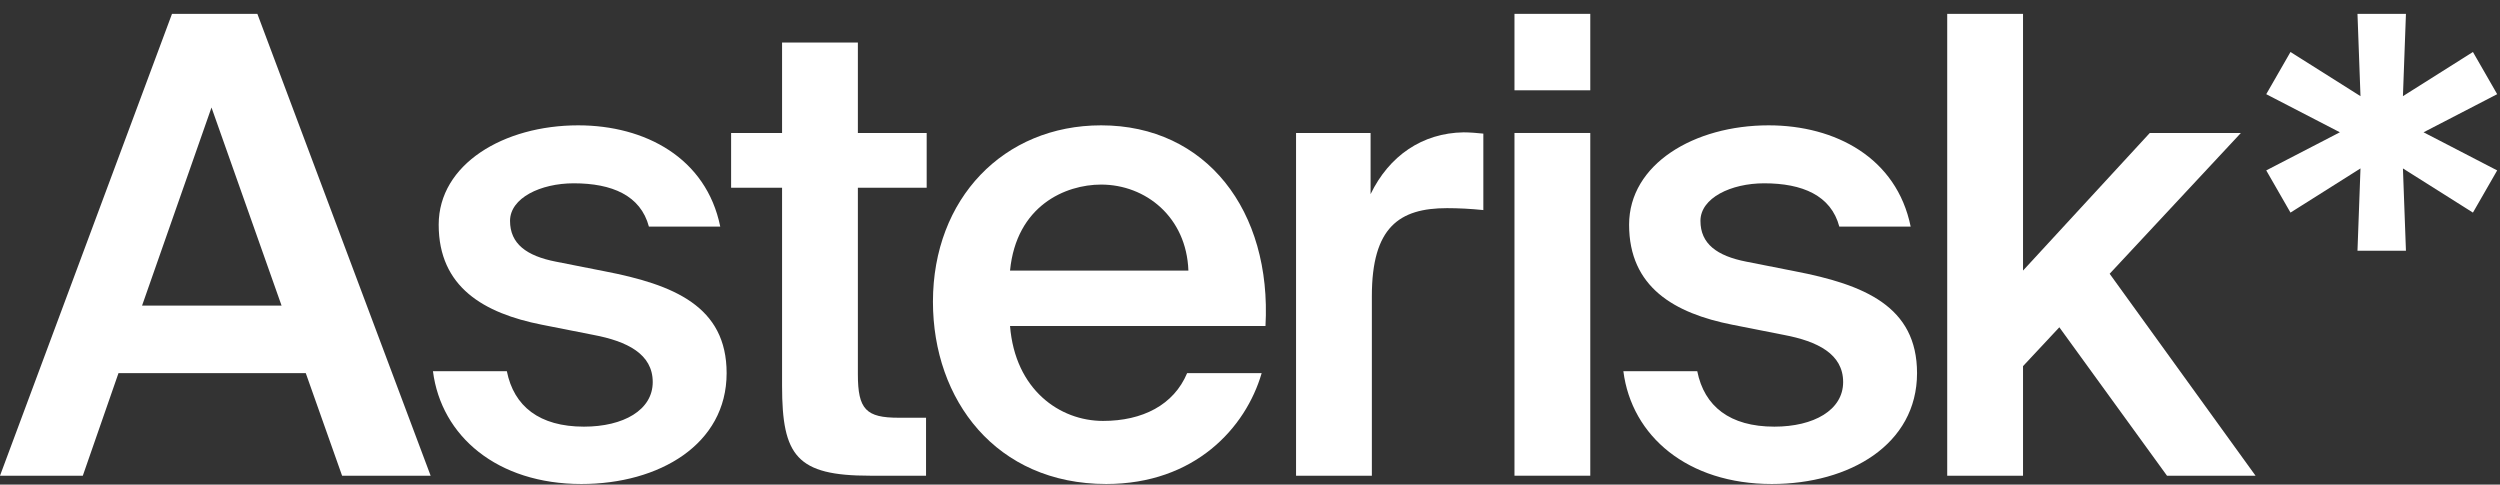
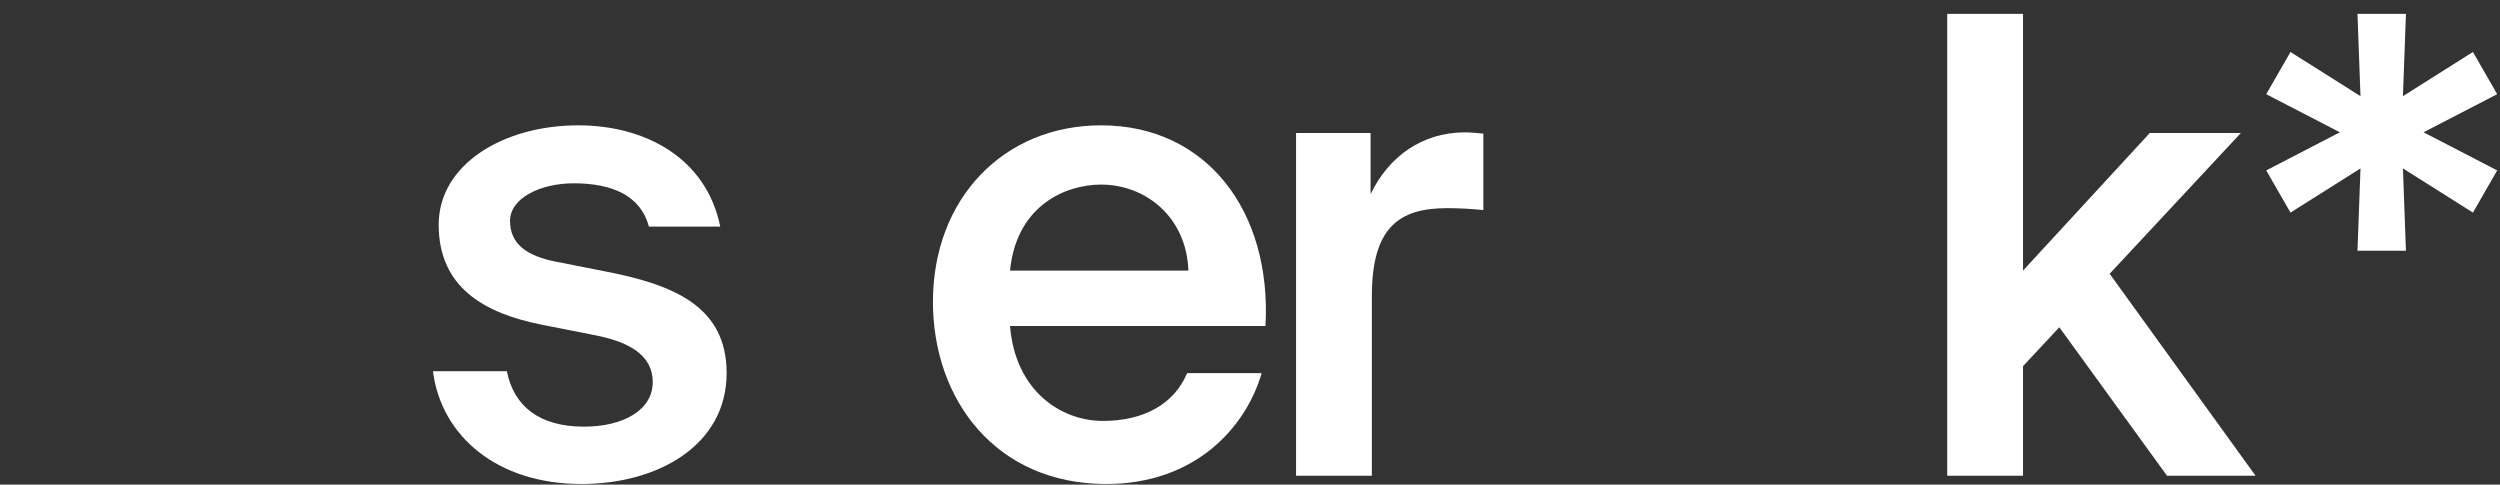
<svg xmlns="http://www.w3.org/2000/svg" width="650" height="126" viewBox="0 0 650 126" fill="none">
  <rect x="0" y="0" width="650" height="126" fill="#333333" stroke="none" />
  <path d="M624.865 4.255L624.841 4.935L624.062 26.217L642.158 14.799L642.736 14.435L643.076 15.026L648.017 23.627L648.358 24.221L647.75 24.535L628.698 34.395L647.75 44.257L648.358 44.571L648.017 45.165L643.076 53.766L642.736 54.357L642.158 53.993L624.062 42.574L624.841 63.858L624.865 64.537H613.624L613.649 63.858L614.427 42.574L596.331 53.993L595.754 54.357L595.414 53.766L590.473 45.165L590.132 44.571L590.74 44.257L609.791 34.395L590.74 24.535L590.132 24.221L590.473 23.627L595.414 15.026L595.754 14.435L596.331 14.799L614.427 26.217L613.649 4.935L613.624 4.255L624.865 4.255Z" fill="white" stroke="white" stroke-width="1.31" />
-   <path d="M44.72 3.602H66.915L111.966 123.683H88.943L79.502 97.017H30.807L21.532 123.683H0L44.72 3.602ZM36.935 79.46H73.209L54.989 27.949L36.935 79.46Z" fill="white" />
  <path d="M168.717 58.922C166.563 50.806 159.11 47.659 149.172 47.659C140.559 47.659 132.609 51.469 132.609 57.431C132.609 63.394 136.916 66.541 144.535 68.032L157.122 70.516C175.176 73.994 188.923 79.626 188.923 97.017C188.923 115.568 171.367 125.837 151.16 125.837C129.297 125.837 114.721 113.414 112.568 96.52H131.781C133.603 105.63 140.228 110.93 151.822 110.93C162.091 110.93 169.71 106.624 169.71 99.336C169.71 92.048 163.085 88.736 154.307 87.079L140.891 84.429C125.818 81.448 114.059 74.657 114.059 58.425C114.059 42.69 130.953 32.587 150.332 32.587C167.723 32.587 183.623 41.034 187.267 58.922H168.717Z" fill="white" />
-   <path d="M203.338 11.055H223.048V34.574H240.936V48.819H223.048V97.348C223.048 106.458 225.201 108.611 233.648 108.611H240.77V123.683H226.195C207.147 123.683 203.338 118.549 203.338 100.33V48.819H190.087V34.574H203.338V11.055Z" fill="white" />
  <path d="M262.608 84.76C263.933 101.323 275.527 109.439 286.789 109.439C297.059 109.439 305.174 105.298 308.653 97.017H328.031C323.891 111.261 310.64 125.837 287.618 125.837C258.964 125.837 242.566 103.973 242.566 78.466C242.566 51.634 260.951 32.587 286.293 32.587C313.622 32.587 330.681 54.781 329.025 84.76H262.608ZM262.608 70.35H308.984C308.487 56.438 297.887 47.99 286.293 47.99C277.017 47.99 264.264 53.456 262.608 70.35Z" fill="white" />
  <path d="M385.668 54.616C382.355 54.284 379.209 54.119 376.227 54.119C363.805 54.119 356.683 59.088 356.683 76.976V123.683H336.973V34.574H356.352V50.475C361.155 40.537 369.768 34.574 380.534 34.409C382.024 34.409 384.177 34.574 385.668 34.74V54.616Z" fill="white" />
-   <path d="M413.474 3.602V23.477H393.764V3.602H413.474ZM413.474 34.574V123.683H393.764V34.574H413.474Z" fill="white" />
-   <path d="M478.223 58.922C476.07 50.806 468.617 47.659 458.679 47.659C450.066 47.659 442.116 51.469 442.116 57.431C442.116 63.394 446.422 66.541 454.041 68.032L466.629 70.516C484.683 73.994 498.43 79.626 498.43 97.017C498.43 115.568 480.873 125.837 460.667 125.837C438.803 125.837 424.228 113.414 422.075 96.52H441.288C443.11 105.63 449.735 110.93 461.329 110.93C471.598 110.93 479.217 106.624 479.217 99.336C479.217 92.048 472.592 88.736 463.813 87.079L450.397 84.429C435.325 81.448 423.565 74.657 423.565 58.425C423.565 42.69 440.46 32.587 459.838 32.587C477.23 32.587 493.13 41.034 496.774 58.922H478.223Z" fill="white" />
  <path d="M525.986 3.602V70.35L558.946 34.574H582.631L548.511 71.179L586.441 123.683H563.418L535.427 85.092L525.986 95.195V123.683H506.276V3.602H525.986Z" fill="white" />
</svg>